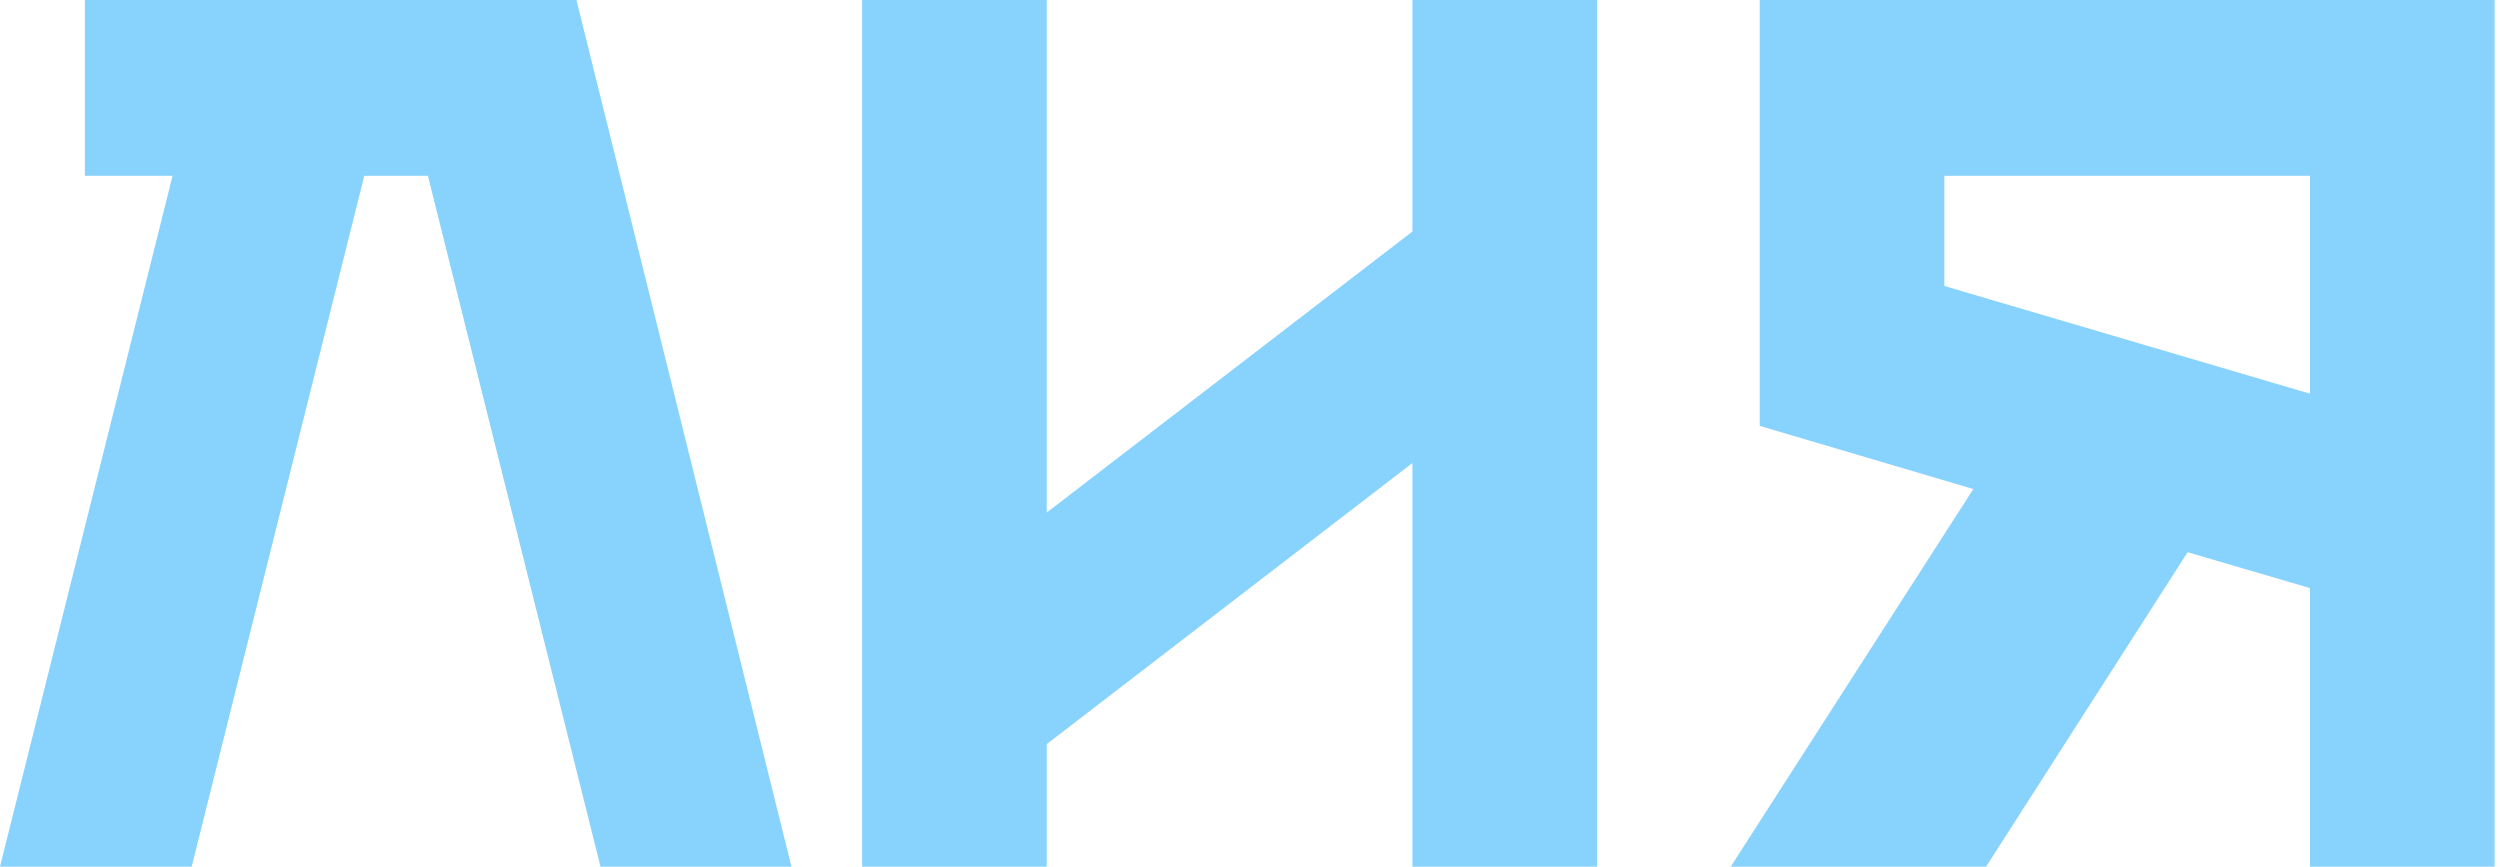
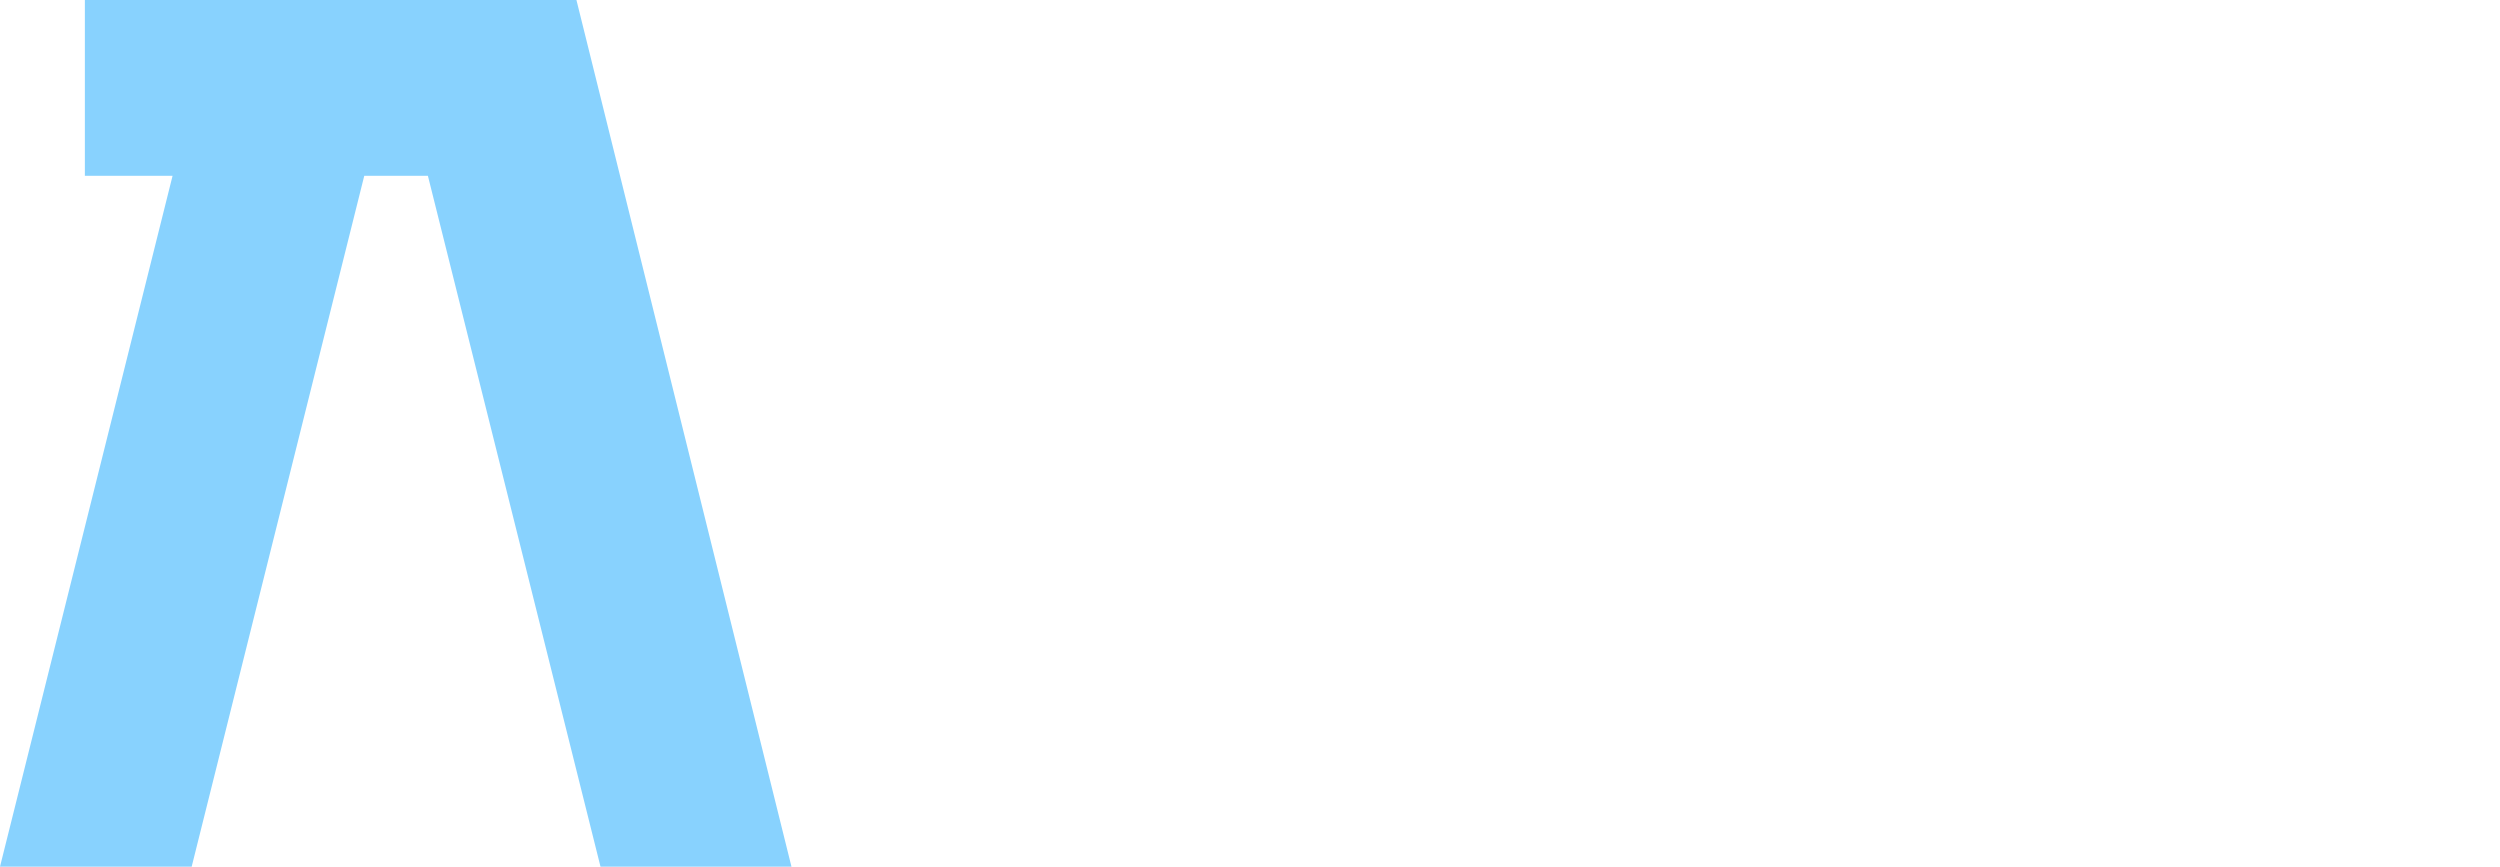
<svg xmlns="http://www.w3.org/2000/svg" width="75" height="26" viewBox="0 0 75 26" fill="none">
  <path d="M0 26L5.177 5.274H2.546V0H17.293L23.744 26H18.015L12.837 5.274H10.928L5.75 26H0Z" fill="#88D2FE" />
-   <path d="M25.864 26V0H31.402V15.377L42.372 6.946V0H47.91V2.674V9.62V26H42.372V13.891L31.402 22.323V26H25.864Z" fill="#88D2FE" />
-   <path d="M51.922 26L59.2 14.671L52.792 12.777V0H74.838V13.446V19.277V26H69.3V17.643L65.629 16.566L59.582 26H51.922ZM58.33 8.58L69.3 11.811V5.274H58.33V8.58Z" fill="#88D2FE" />
</svg>